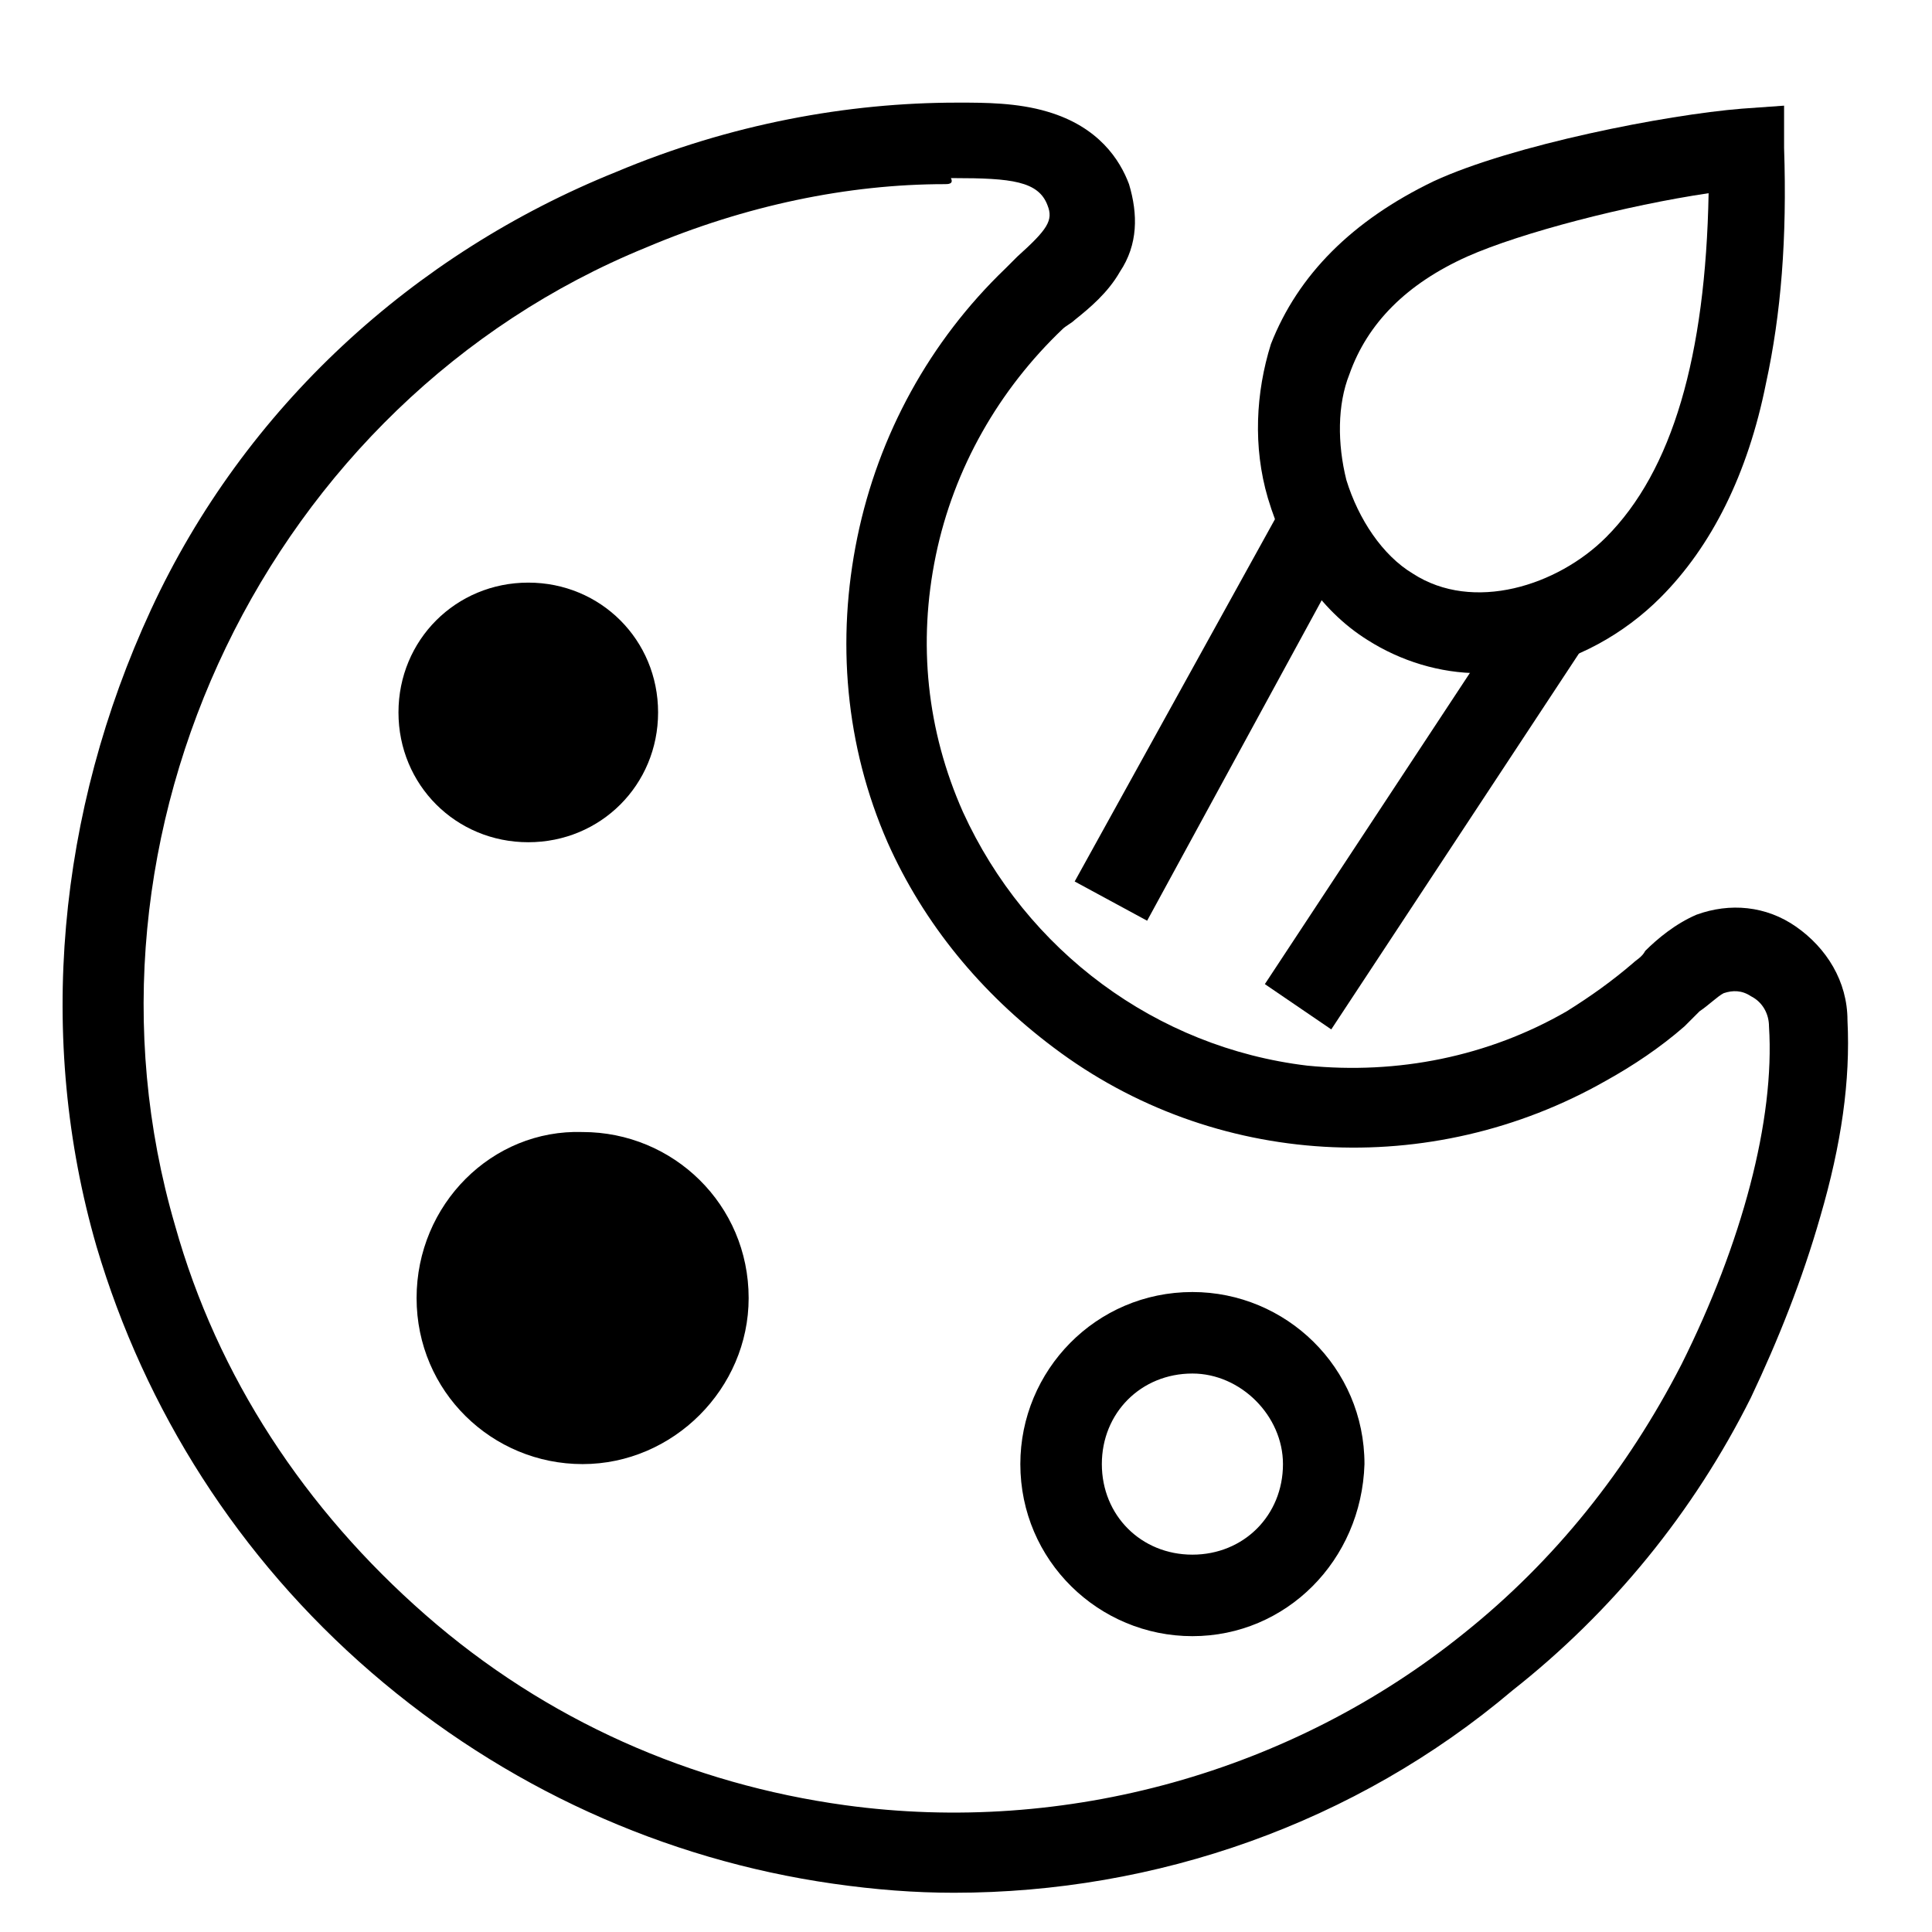
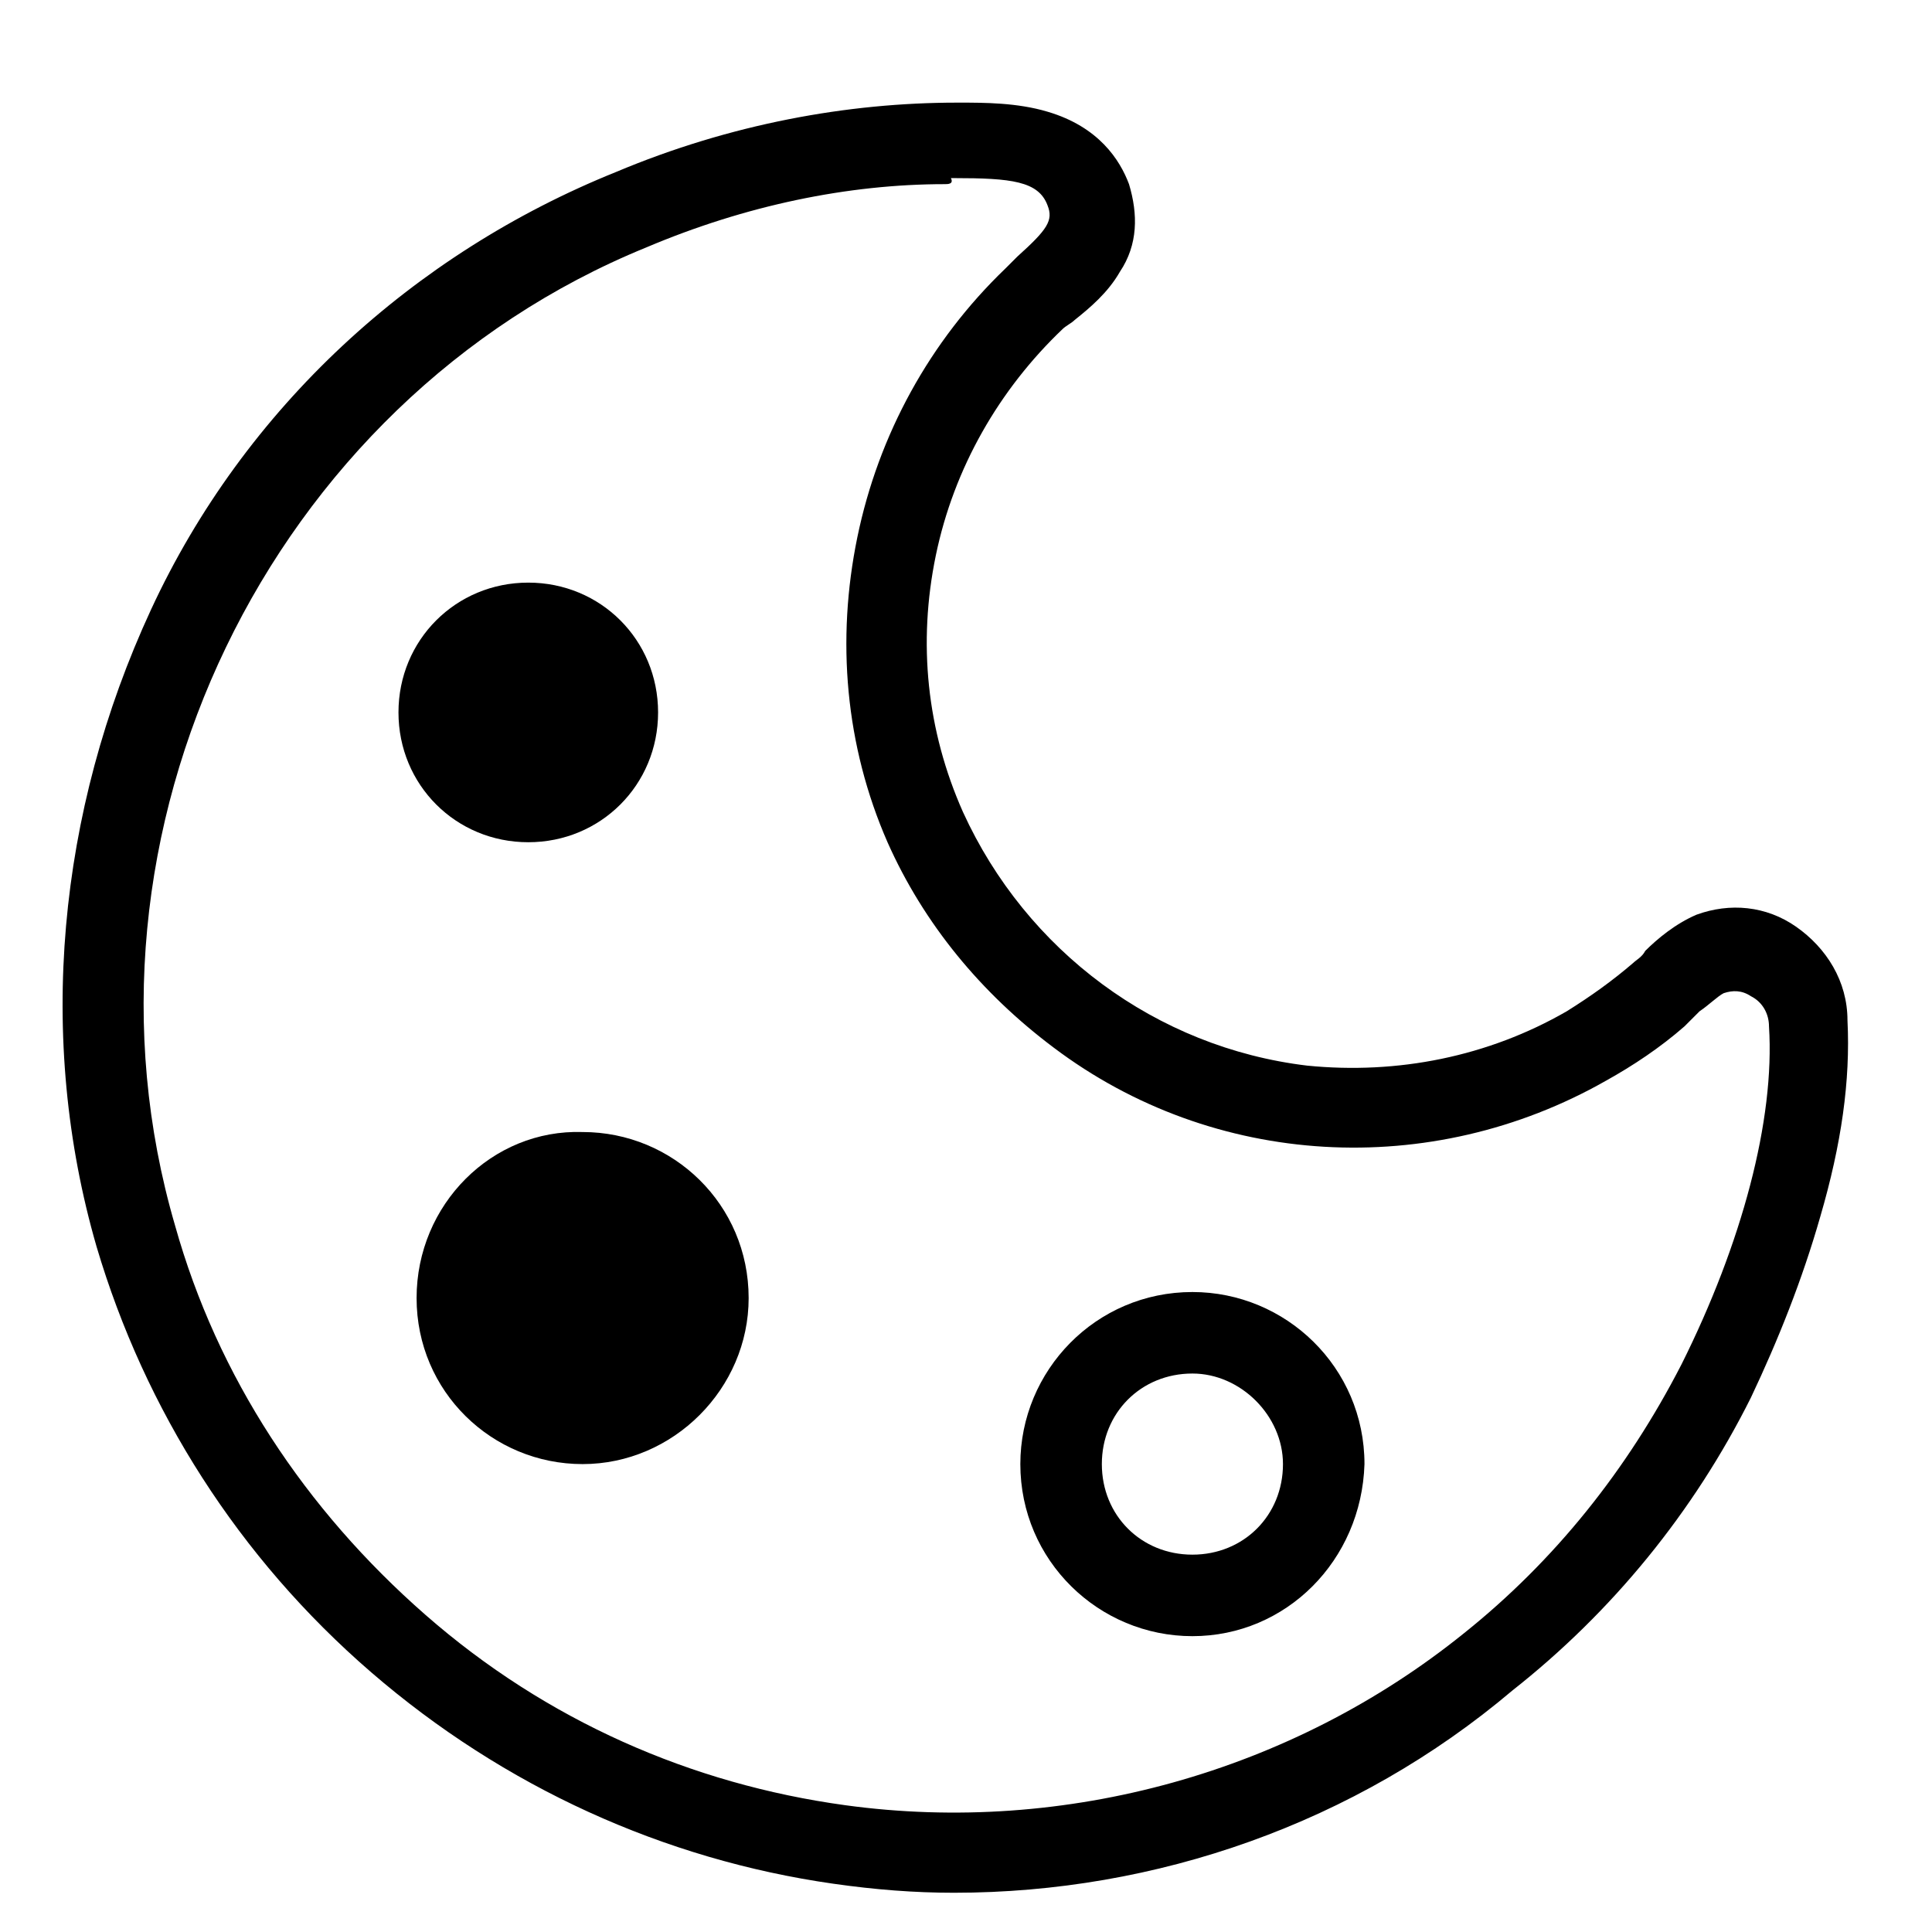
<svg xmlns="http://www.w3.org/2000/svg" version="1.1" id="图层_1" x="0px" y="0px" viewBox="0 0 64 64" style="enable-background:new 0 0 64 64;" xml:space="preserve">
-   <path d="M49,22.3c-1.3,0-2.6-0.4-3.7-1.1c-1.6-1-2.7-2.7-3.3-4.7c-0.5-1.7-0.4-3.5,0.1-5.1C43,9.1,44.8,7.3,47.5,6  c2.6-1.2,7.7-2.2,10.2-2.4l1.4-0.1l0,1.4c0.1,3-0.1,5.5-0.6,7.8c-0.6,3-1.8,5.4-3.5,7.1c-1.2,1.2-2.8,2.1-4.5,2.4  C50,22.2,49.5,22.3,49,22.3z M48.6,8.5c-2,0.9-3.3,2.2-3.9,3.9c-0.4,1-0.4,2.3-0.1,3.5c0.4,1.3,1.2,2.5,2.2,3.1  c2,1.3,4.8,0.4,6.4-1.2c2.2-2.2,3.3-6,3.4-11.4C53.9,6.8,50.4,7.7,48.6,8.5L48.6,8.5z" />
  <path d="M31.6,62.7c-1.3,0-2.6-0.1-4-0.3c-5.6-0.8-10.9-3.2-15.3-7s-7.5-8.7-9.1-14.1c-2-6.9-1.3-14.4,1.8-21.1S13.7,8.4,20.4,5.7  c3.8-1.6,7.7-2.3,11.3-2.3h0.1c0.8,0,1.9,0,2.9,0.3c1.7,0.5,2.4,1.6,2.7,2.4c0.3,1,0.3,2-0.3,2.9c-0.4,0.7-1,1.2-1.5,1.6  c-0.1,0.1-0.3,0.2-0.4,0.3c-2.1,2-3.6,4.6-4.2,7.5c-0.6,2.9-0.3,5.8,0.9,8.5c2.1,4.6,6.4,7.8,11.4,8.4c3,0.3,6-0.3,8.6-1.8  c0.8-0.5,1.5-1,2.2-1.6c0.1-0.1,0.3-0.2,0.4-0.4c0.4-0.4,1-0.9,1.7-1.2c1.1-0.4,2.3-0.3,3.3,0.4c1,0.7,1.7,1.8,1.7,3.1  c0.1,2-0.2,4.1-0.9,6.5c-0.6,2.1-1.4,4.1-2.3,6c-1.9,3.8-4.6,7.1-7.9,9.7C44.9,60.4,38.3,62.7,31.6,62.7z M31.3,6.1  c-3.2,0-6.6,0.7-9.9,2.1C8.9,13.3,2,27.6,5.8,40.6c1.4,5,4.3,9.4,8.3,12.9s8.8,5.6,13.9,6.3c7.3,1,14.8-1.1,20.5-5.7  c3-2.4,5.4-5.4,7.2-8.9c2-4,3.1-8.1,2.9-11.2c0-0.4-0.2-0.8-0.6-1c-0.3-0.2-0.6-0.2-0.9-0.1c-0.2,0.1-0.5,0.4-0.8,0.6  c-0.2,0.2-0.3,0.3-0.5,0.5c-0.8,0.7-1.7,1.3-2.6,1.8c-5.8,3.3-13,2.9-18.3-1.1c-2.4-1.8-4.3-4.1-5.5-6.8c-1.4-3.2-1.7-6.7-1-10.1  c0.7-3.4,2.4-6.5,4.9-8.9c0.1-0.1,0.3-0.3,0.4-0.4c1-0.9,1.2-1.2,1-1.7c-0.3-0.8-1.2-0.9-3.1-0.9h-0.1C31.6,6.1,31.4,6.1,31.3,6.1z" />
  <path d="M13.2,23.6c0,2.4,1.9,4.3,4.3,4.3s4.3-1.9,4.3-4.3c0-2.4-1.9-4.3-4.3-4.3C15.1,19.3,13.2,21.2,13.2,23.6z M13.8,43  c0,3.1,2.5,5.5,5.5,5.5s5.5-2.5,5.5-5.5c0-3.1-2.5-5.5-5.5-5.5c0,0,0,0,0,0C16.3,37.4,13.8,39.9,13.8,43z" />
-   <path d="M39.5,54.2c-3.1,0-5.7-2.5-5.7-5.7c0-3.1,2.5-5.7,5.7-5.7c3.1,0,5.7,2.5,5.7,5.7c0,0,0,0,0,0C45.1,51.7,42.6,54.2,39.5,54.2  z M39.5,45.5c-1.7,0-3,1.3-3,3s1.3,3,3,3c1.7,0,3-1.3,3-3c0,0,0,0,0,0C42.5,46.9,41.1,45.5,39.5,45.5L39.5,45.5z" />
-   <path d="M41.9,32.6l8.5-12.9l2.2,1.5l-8.5,12.9L41.9,32.6z M35.6,29.2l6.8-12.3l2.3,1.3L38,30.5L35.6,29.2z" />
+   <path d="M39.5,54.2c-3.1,0-5.7-2.5-5.7-5.7c0-3.1,2.5-5.7,5.7-5.7c3.1,0,5.7,2.5,5.7,5.7c0,0,0,0,0,0C45.1,51.7,42.6,54.2,39.5,54.2  z M39.5,45.5c-1.7,0-3,1.3-3,3s1.3,3,3,3c1.7,0,3-1.3,3-3c0,0,0,0,0,0C42.5,46.9,41.1,45.5,39.5,45.5L39.5,45.5" />
</svg>